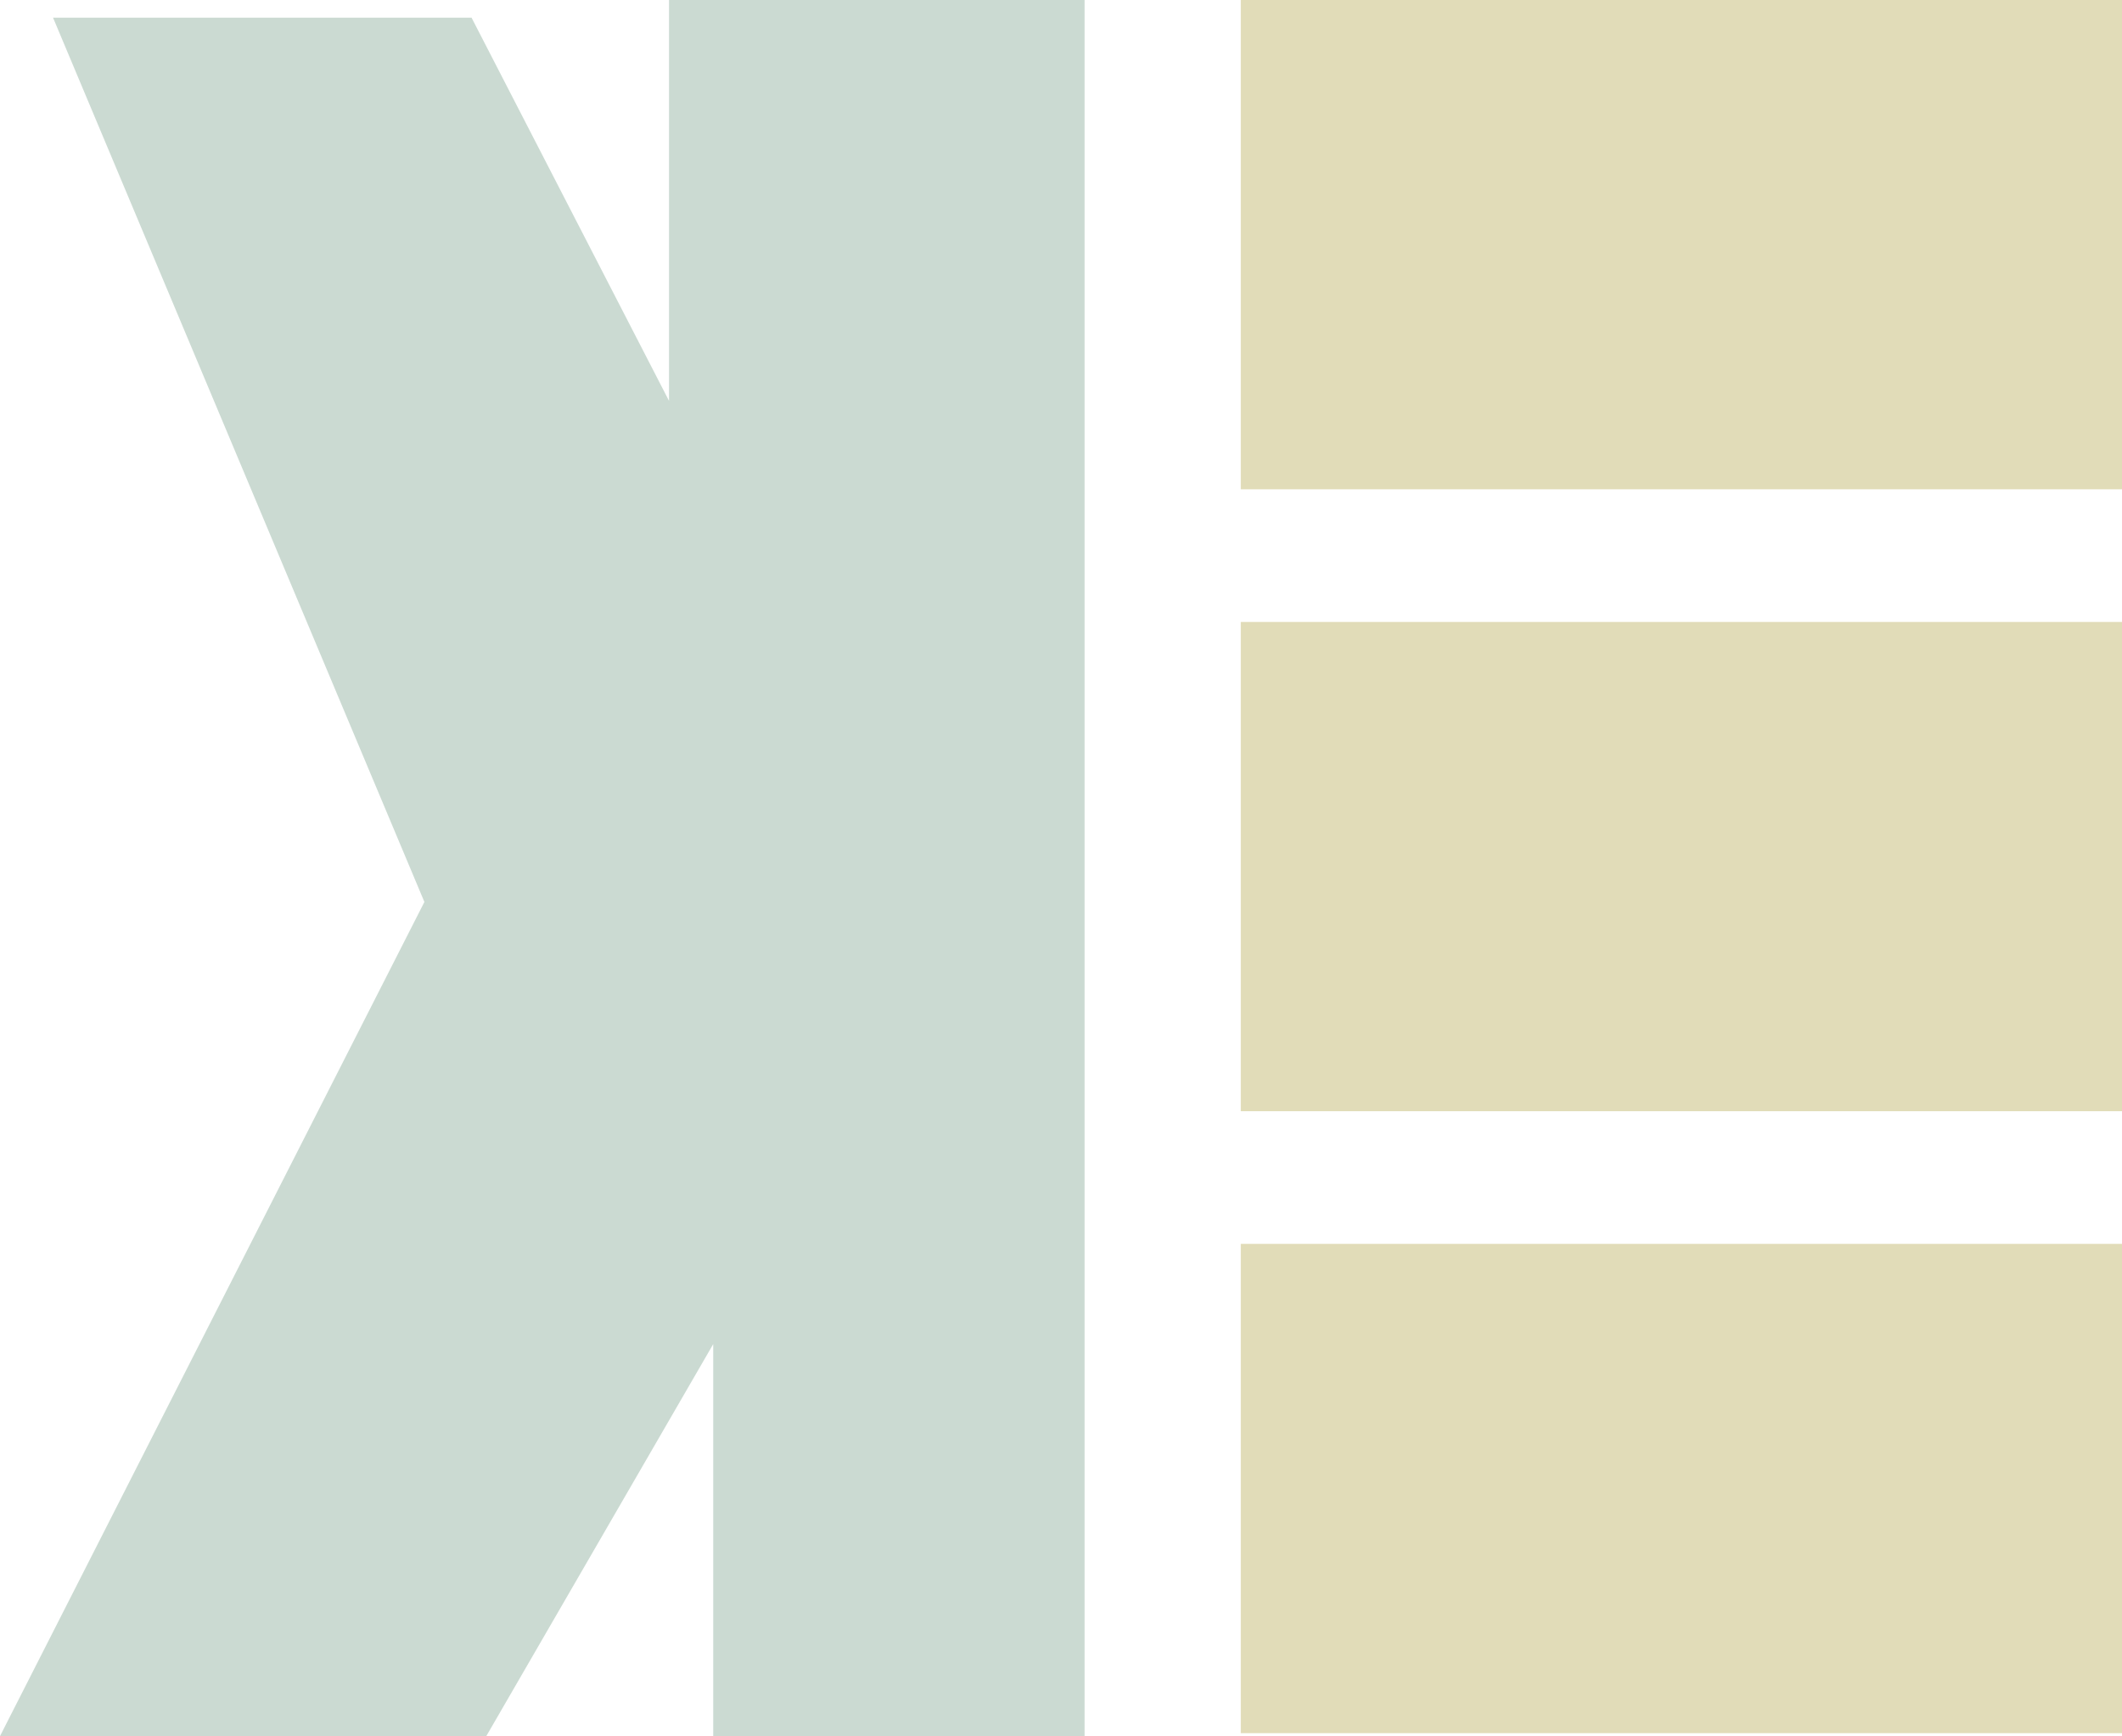
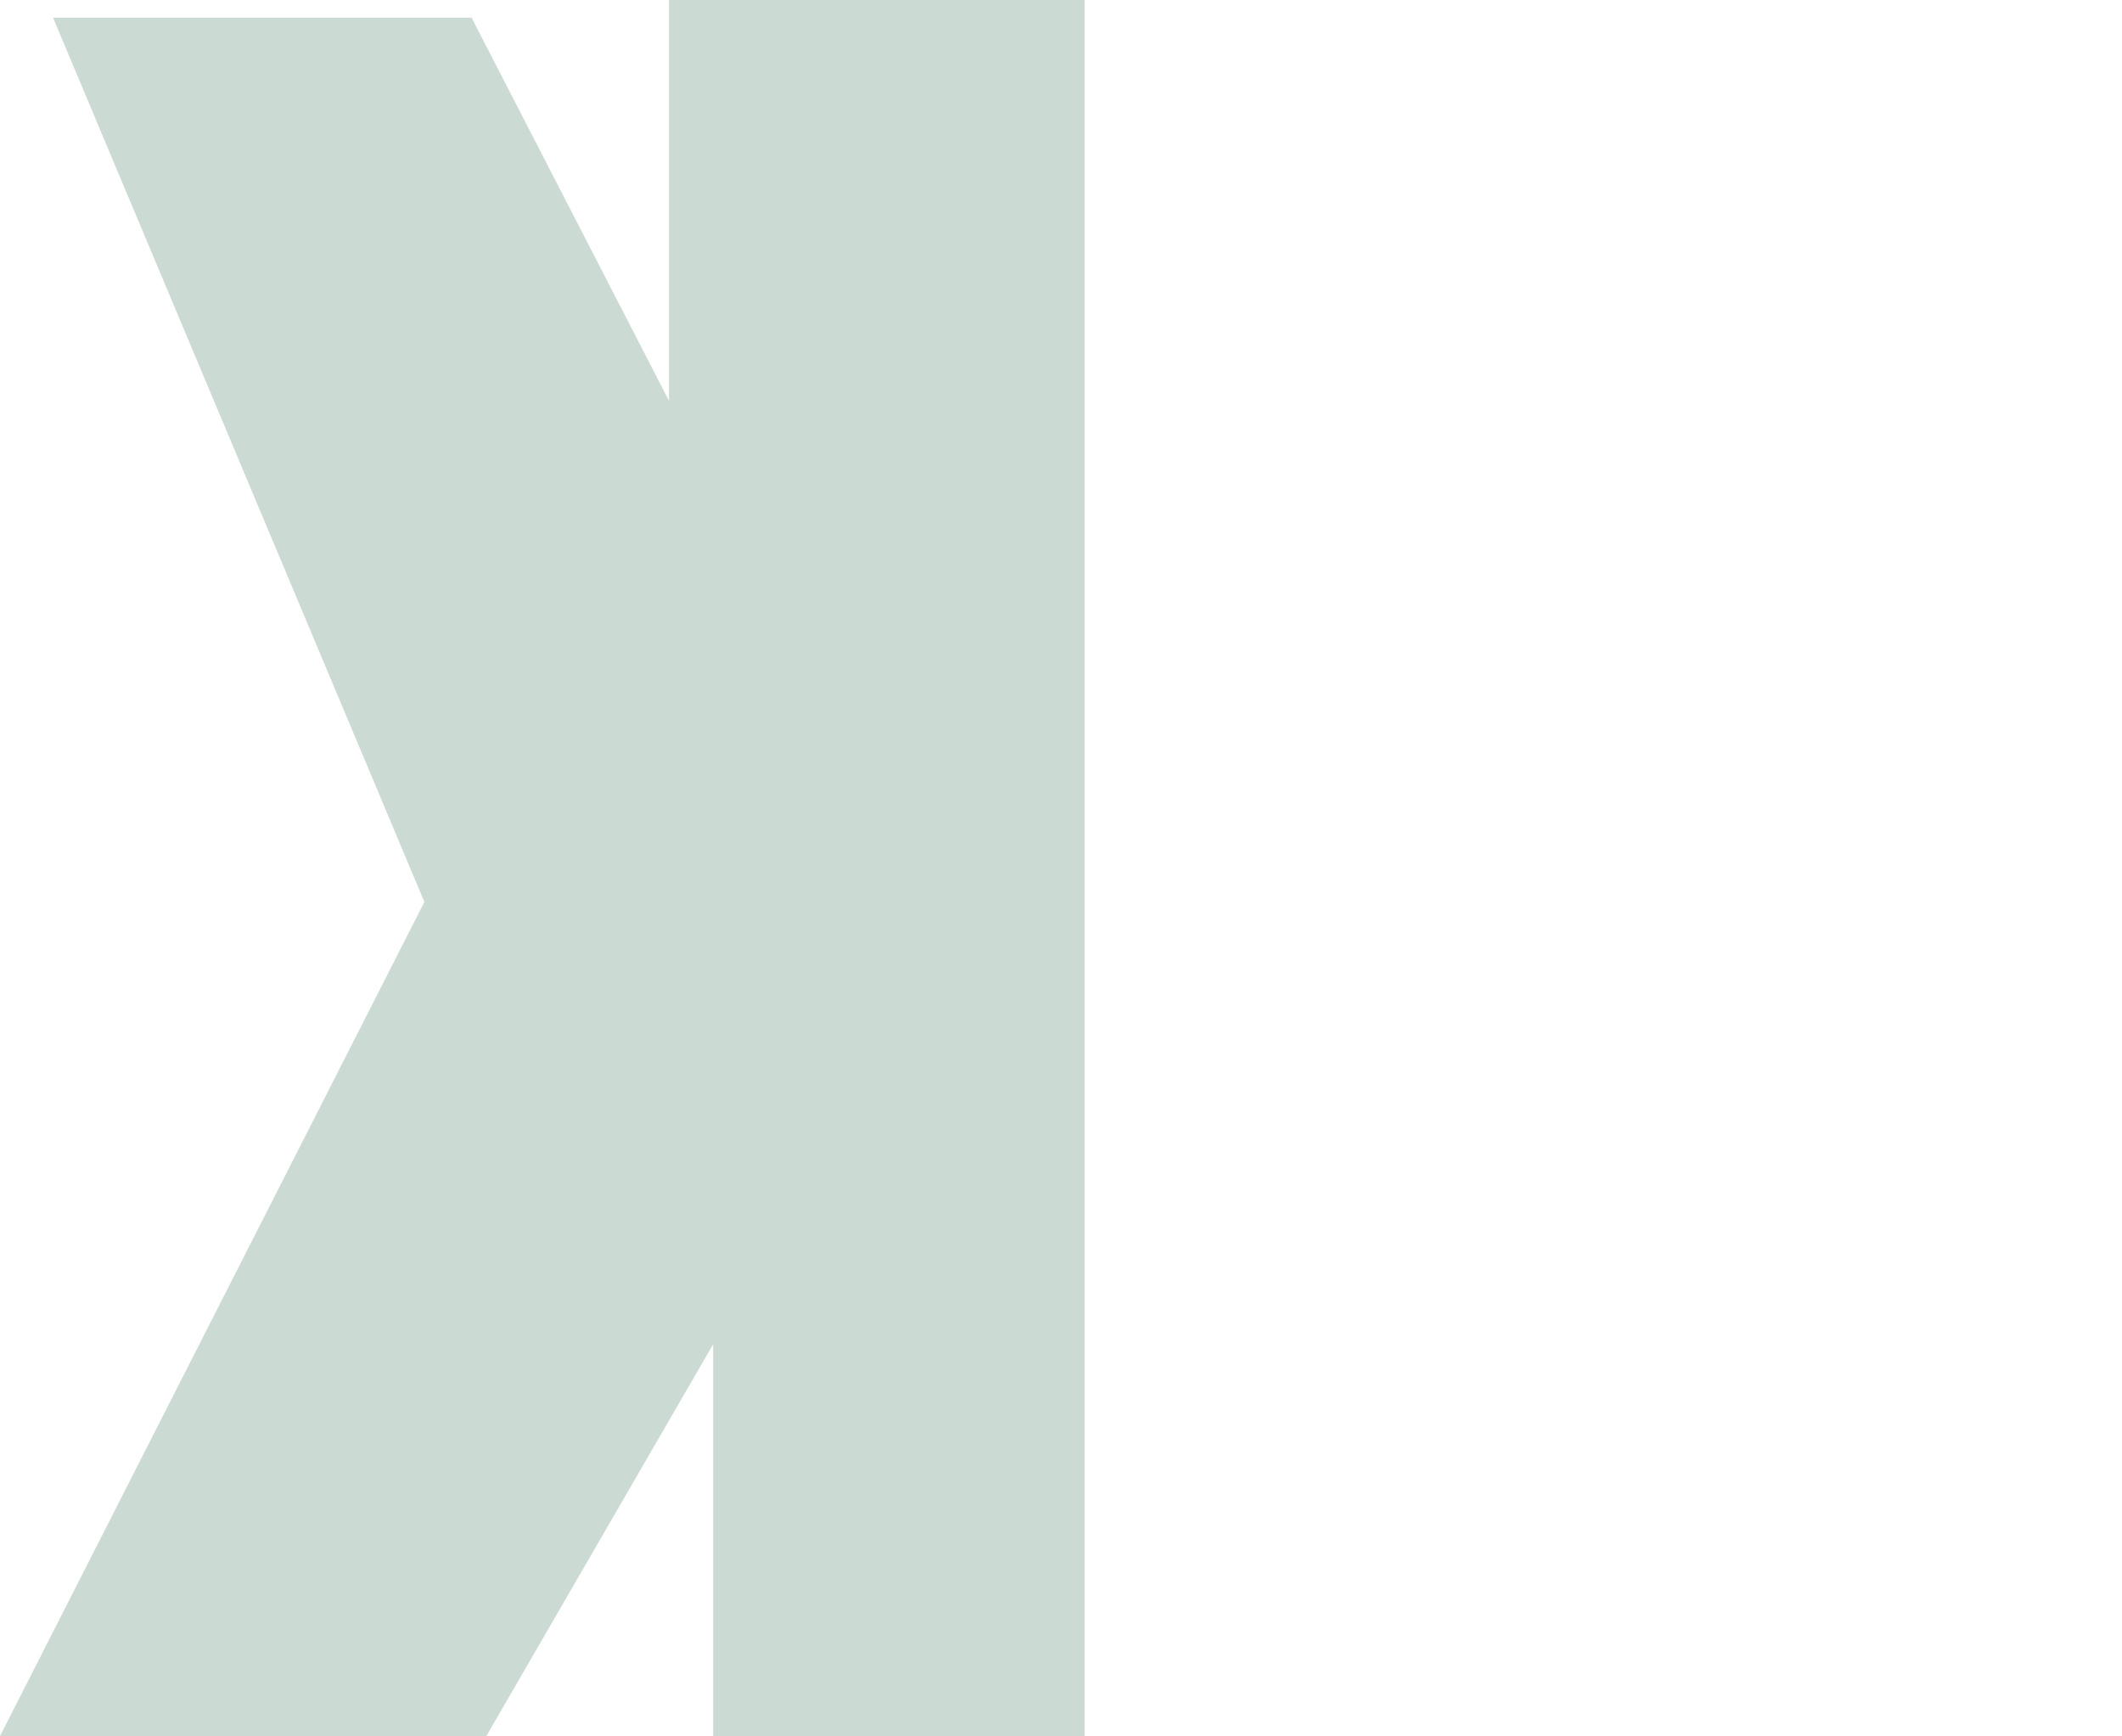
<svg xmlns="http://www.w3.org/2000/svg" id="レイヤー_1" viewBox="0 0 72 58.9">
  <style>.st1{fill:#e1dcb8}</style>
  <path fill="#cbdad2" d="M1.8.6H16l6.7 13V0h14.1v58.9H24.2V45.6l-7.7 13.3H0l14.4-28.3z" />
-   <path class="st1" d="M42.1 0H72v16.6H42.1zM42.1 21.1H72v16.6H42.1zM42.1 42.2H72v16.6H42.1z" />
</svg>